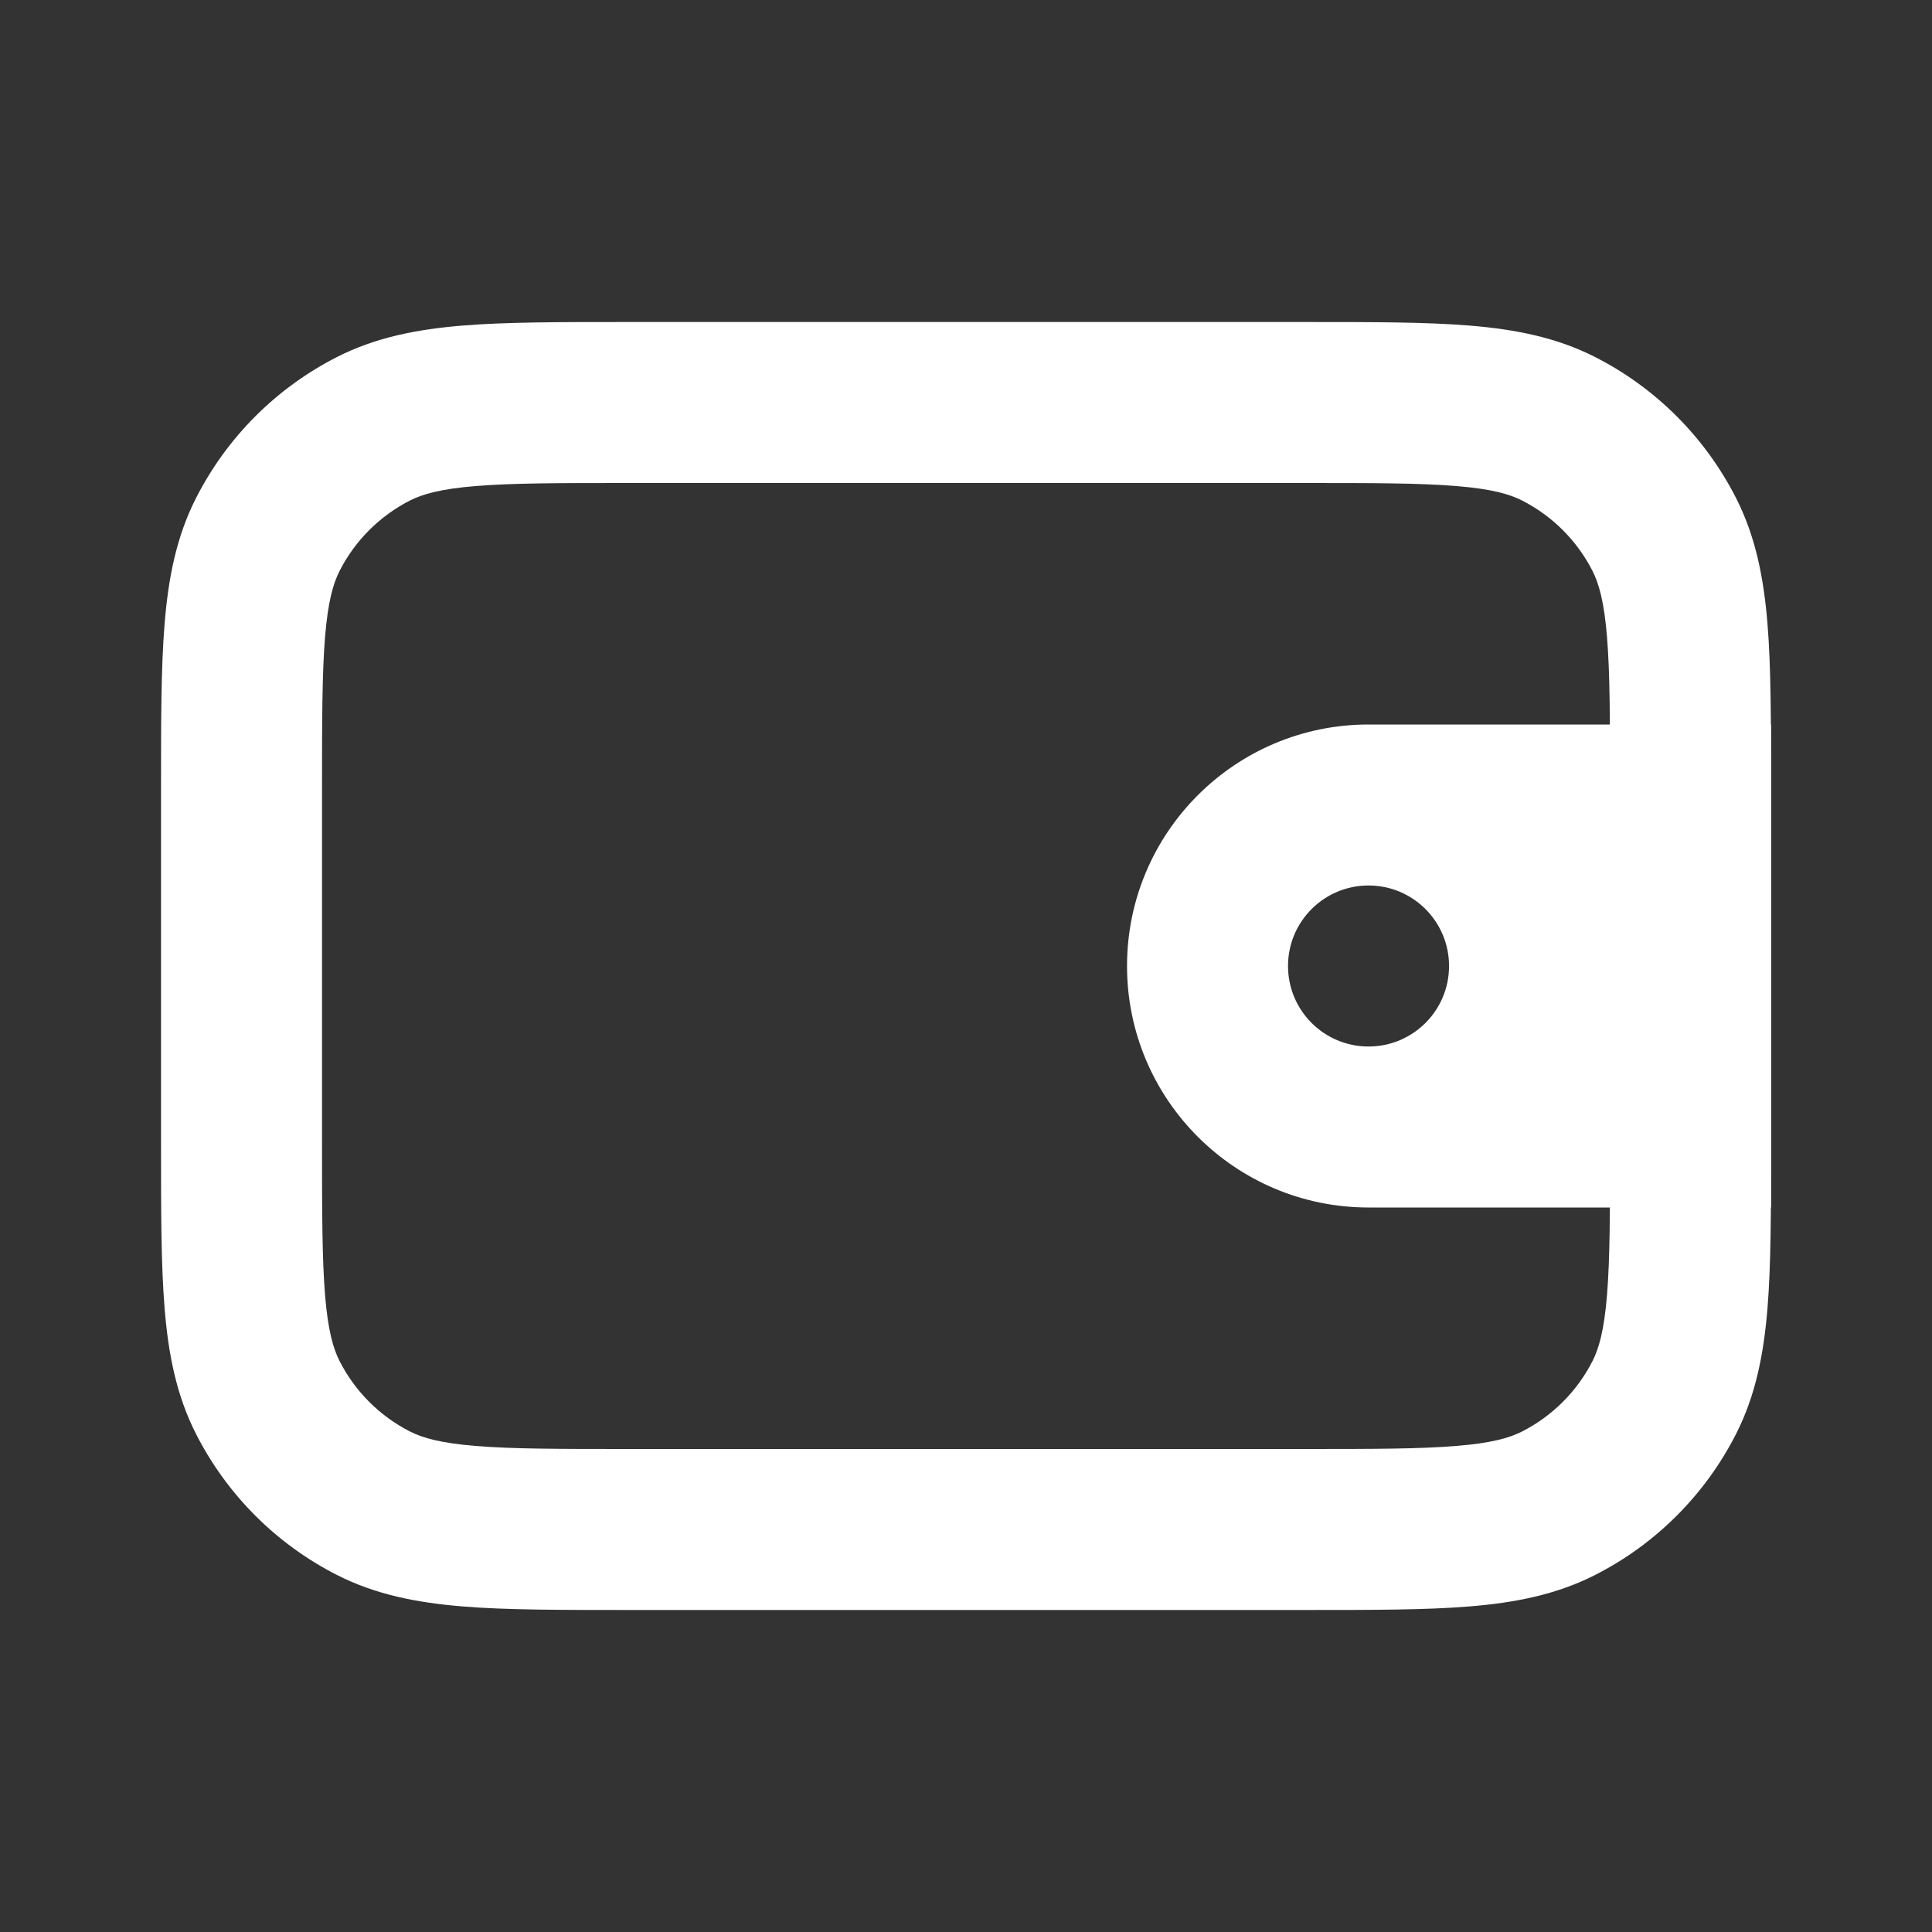
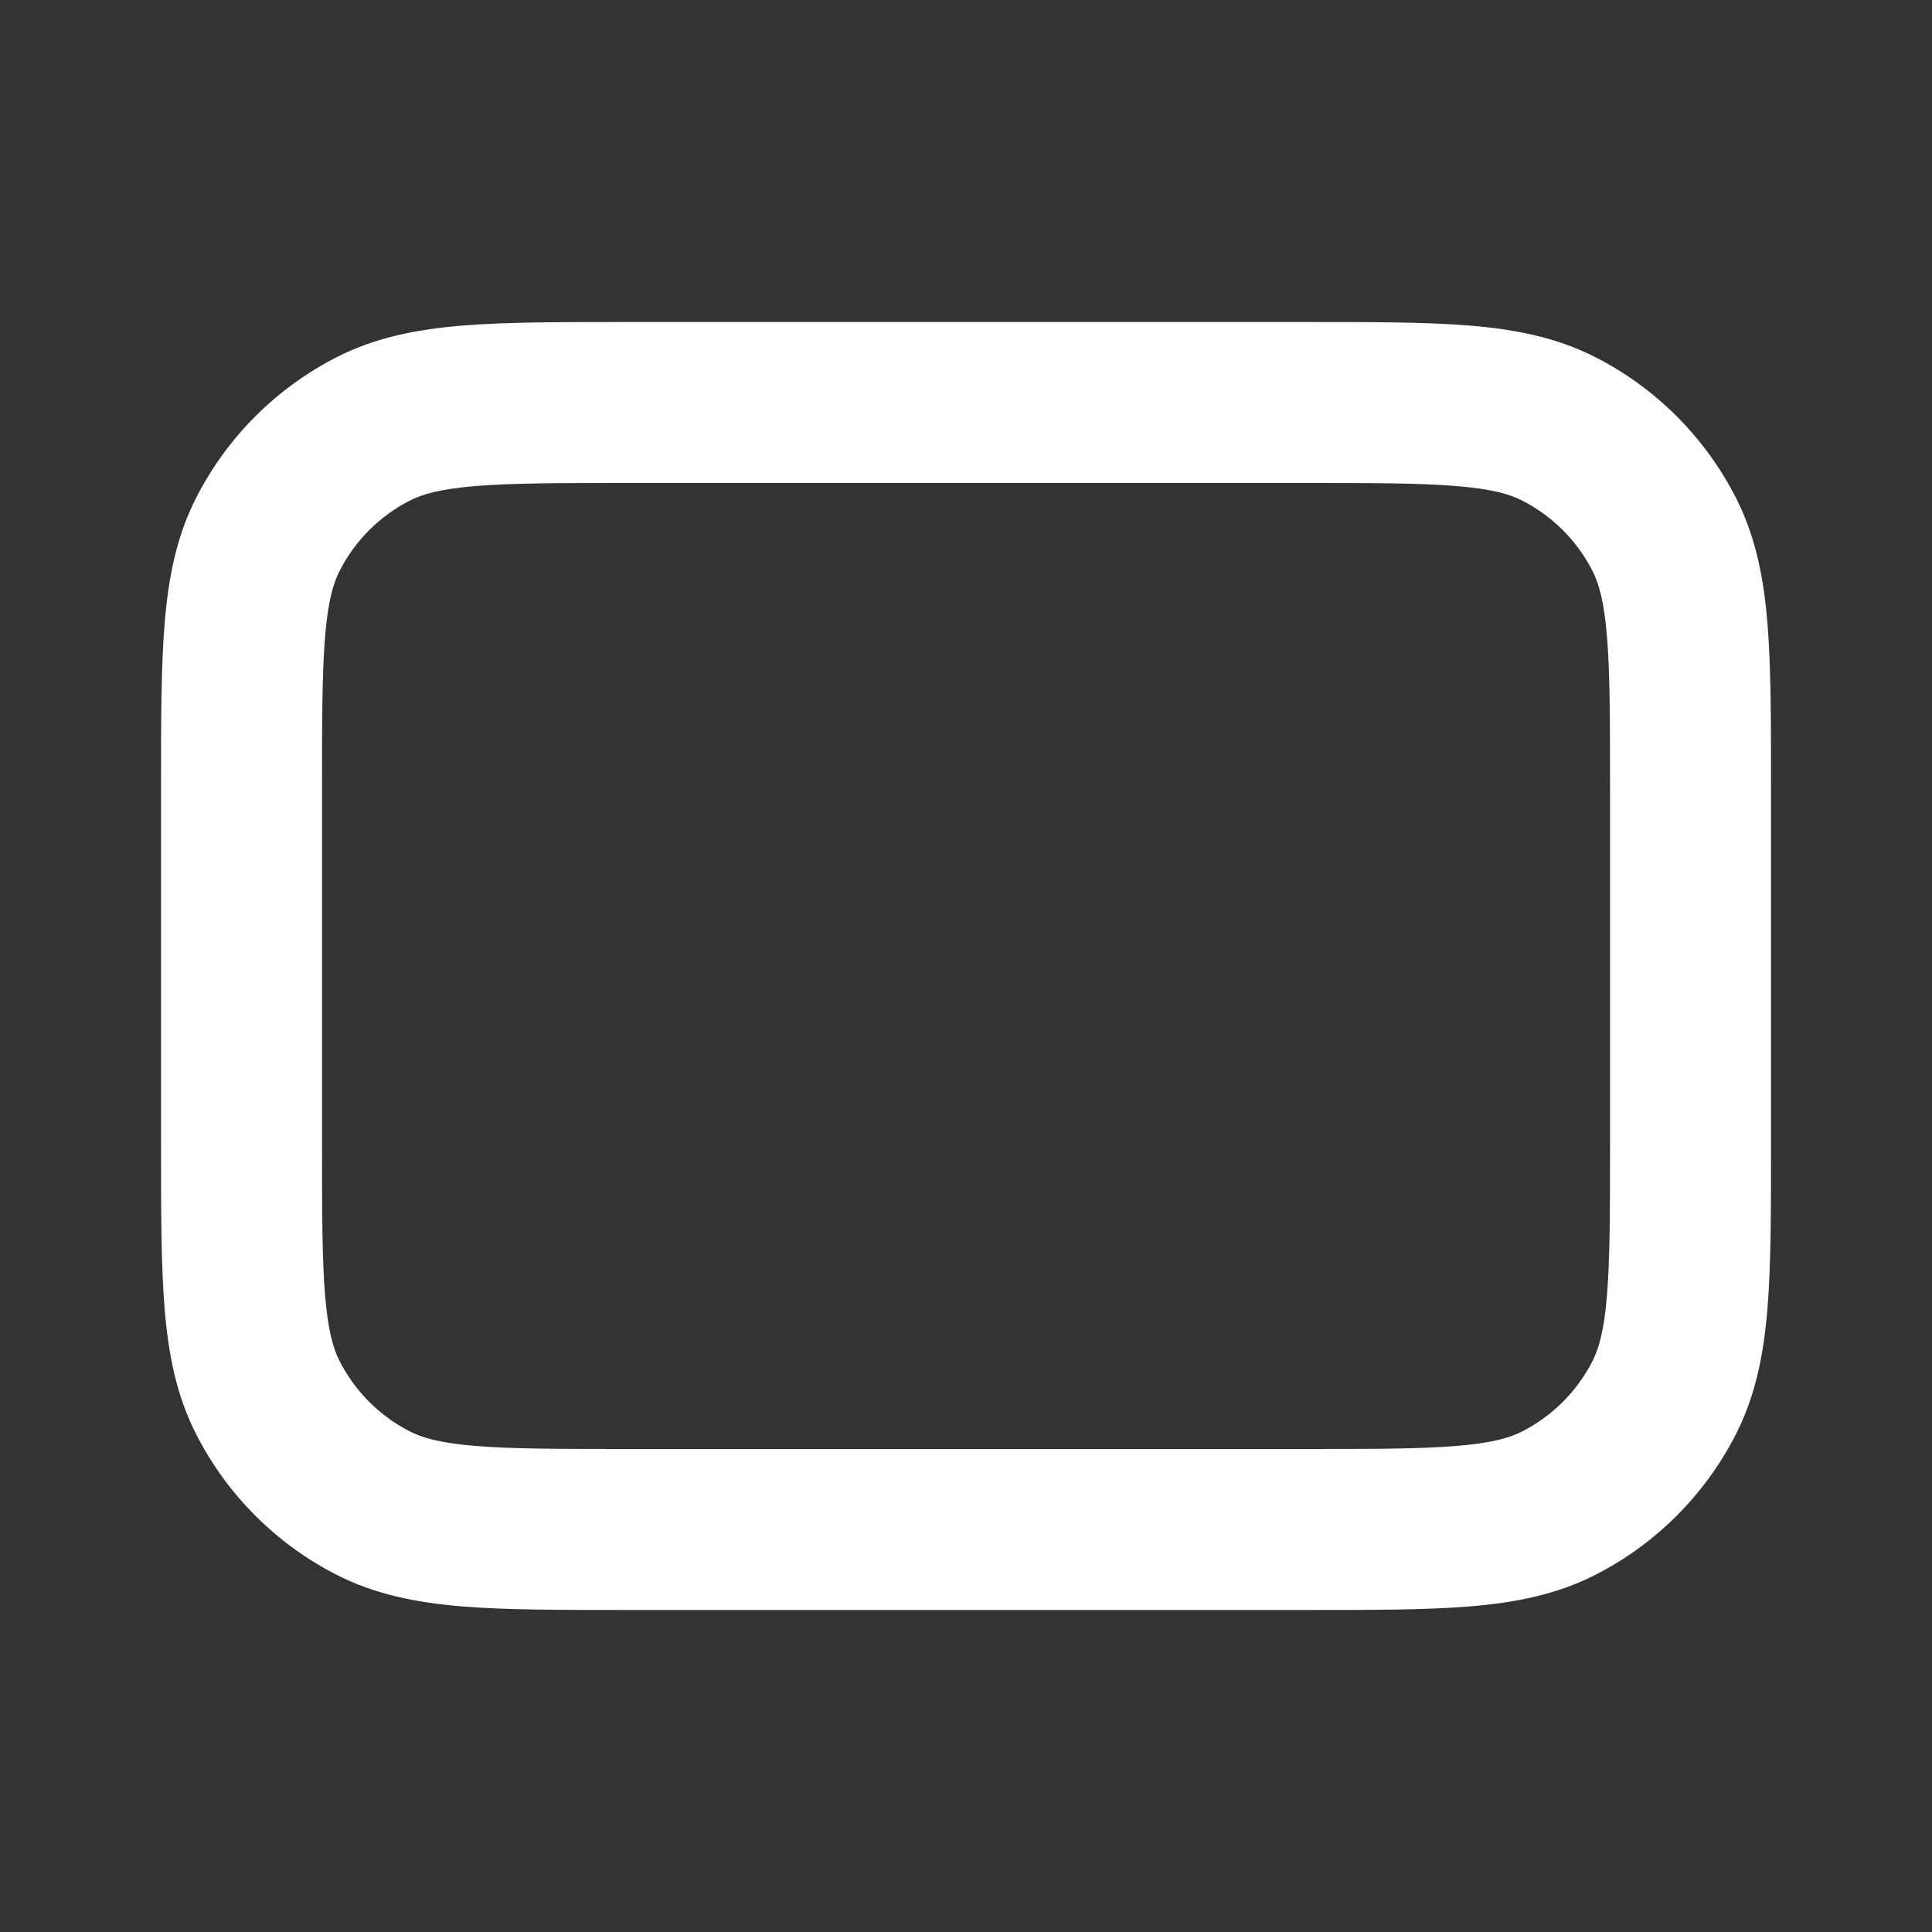
<svg xmlns="http://www.w3.org/2000/svg" width="40" height="40" viewBox="0 0 40 40" fill="none">
  <rect x="0" y="0" width="40" height="40" fill="#333333" stroke="none" />
-   <path fill-rule="evenodd" clip-rule="evenodd" d="M28.334 15H36.667V25H28.334C25.573 25 23.334 22.761 23.334 20C23.334 17.239 25.573 15 28.334 15ZM28.334 21.667C29.255 21.667 30.001 20.921 30.001 20C30.001 19.079 29.255 18.333 28.334 18.333C27.413 18.333 26.667 19.079 26.667 20C26.667 20.921 27.413 21.667 28.334 21.667Z" fill="white" />
  <path fill-rule="evenodd" clip-rule="evenodd" d="M12.932 6.667H27.07C28.411 6.667 29.518 6.667 30.42 6.74C31.357 6.817 32.218 6.981 33.027 7.393C34.282 8.032 35.301 9.052 35.941 10.307C36.353 11.116 36.517 11.977 36.594 12.914C36.667 13.816 36.667 14.923 36.667 16.265V23.736C36.667 25.077 36.667 26.184 36.594 27.086C36.517 28.023 36.353 28.884 35.941 29.693C35.301 30.948 34.282 31.968 33.027 32.607C32.218 33.019 31.357 33.183 30.42 33.26C29.518 33.333 28.411 33.333 27.069 33.333H12.932C11.59 33.333 10.483 33.333 9.581 33.26C8.644 33.183 7.783 33.019 6.974 32.607C5.72 31.968 4.7 30.948 4.061 29.693C3.648 28.884 3.484 28.023 3.408 27.086C3.334 26.184 3.334 25.077 3.334 23.735V16.265C3.334 14.923 3.334 13.816 3.408 12.914C3.484 11.977 3.648 11.116 4.061 10.307C4.7 9.052 5.72 8.032 6.974 7.393C7.783 6.981 8.644 6.817 9.581 6.74C10.483 6.667 11.59 6.667 12.932 6.667ZM9.852 10.063C9.122 10.122 8.748 10.23 8.487 10.363C7.86 10.683 7.35 11.193 7.031 11.82C6.898 12.081 6.79 12.454 6.73 13.185C6.669 13.935 6.667 14.906 6.667 16.333V23.667C6.667 25.094 6.669 26.065 6.73 26.815C6.79 27.546 6.898 27.919 7.031 28.18C7.35 28.807 7.86 29.317 8.487 29.637C8.748 29.77 9.122 29.878 9.852 29.937C10.602 29.999 11.573 30 13.001 30H27.001C28.428 30 29.399 29.999 30.149 29.937C30.88 29.878 31.253 29.77 31.514 29.637C32.141 29.317 32.651 28.807 32.971 28.18C33.103 27.919 33.212 27.546 33.271 26.815C33.333 26.065 33.334 25.094 33.334 23.667V16.333C33.334 14.906 33.333 13.935 33.271 13.185C33.212 12.454 33.103 12.081 32.971 11.82C32.651 11.193 32.141 10.683 31.514 10.363C31.253 10.23 30.88 10.122 30.149 10.063C29.399 10.001 28.428 10 27.001 10H13.001C11.573 10 10.602 10.001 9.852 10.063Z" fill="white" />
</svg>